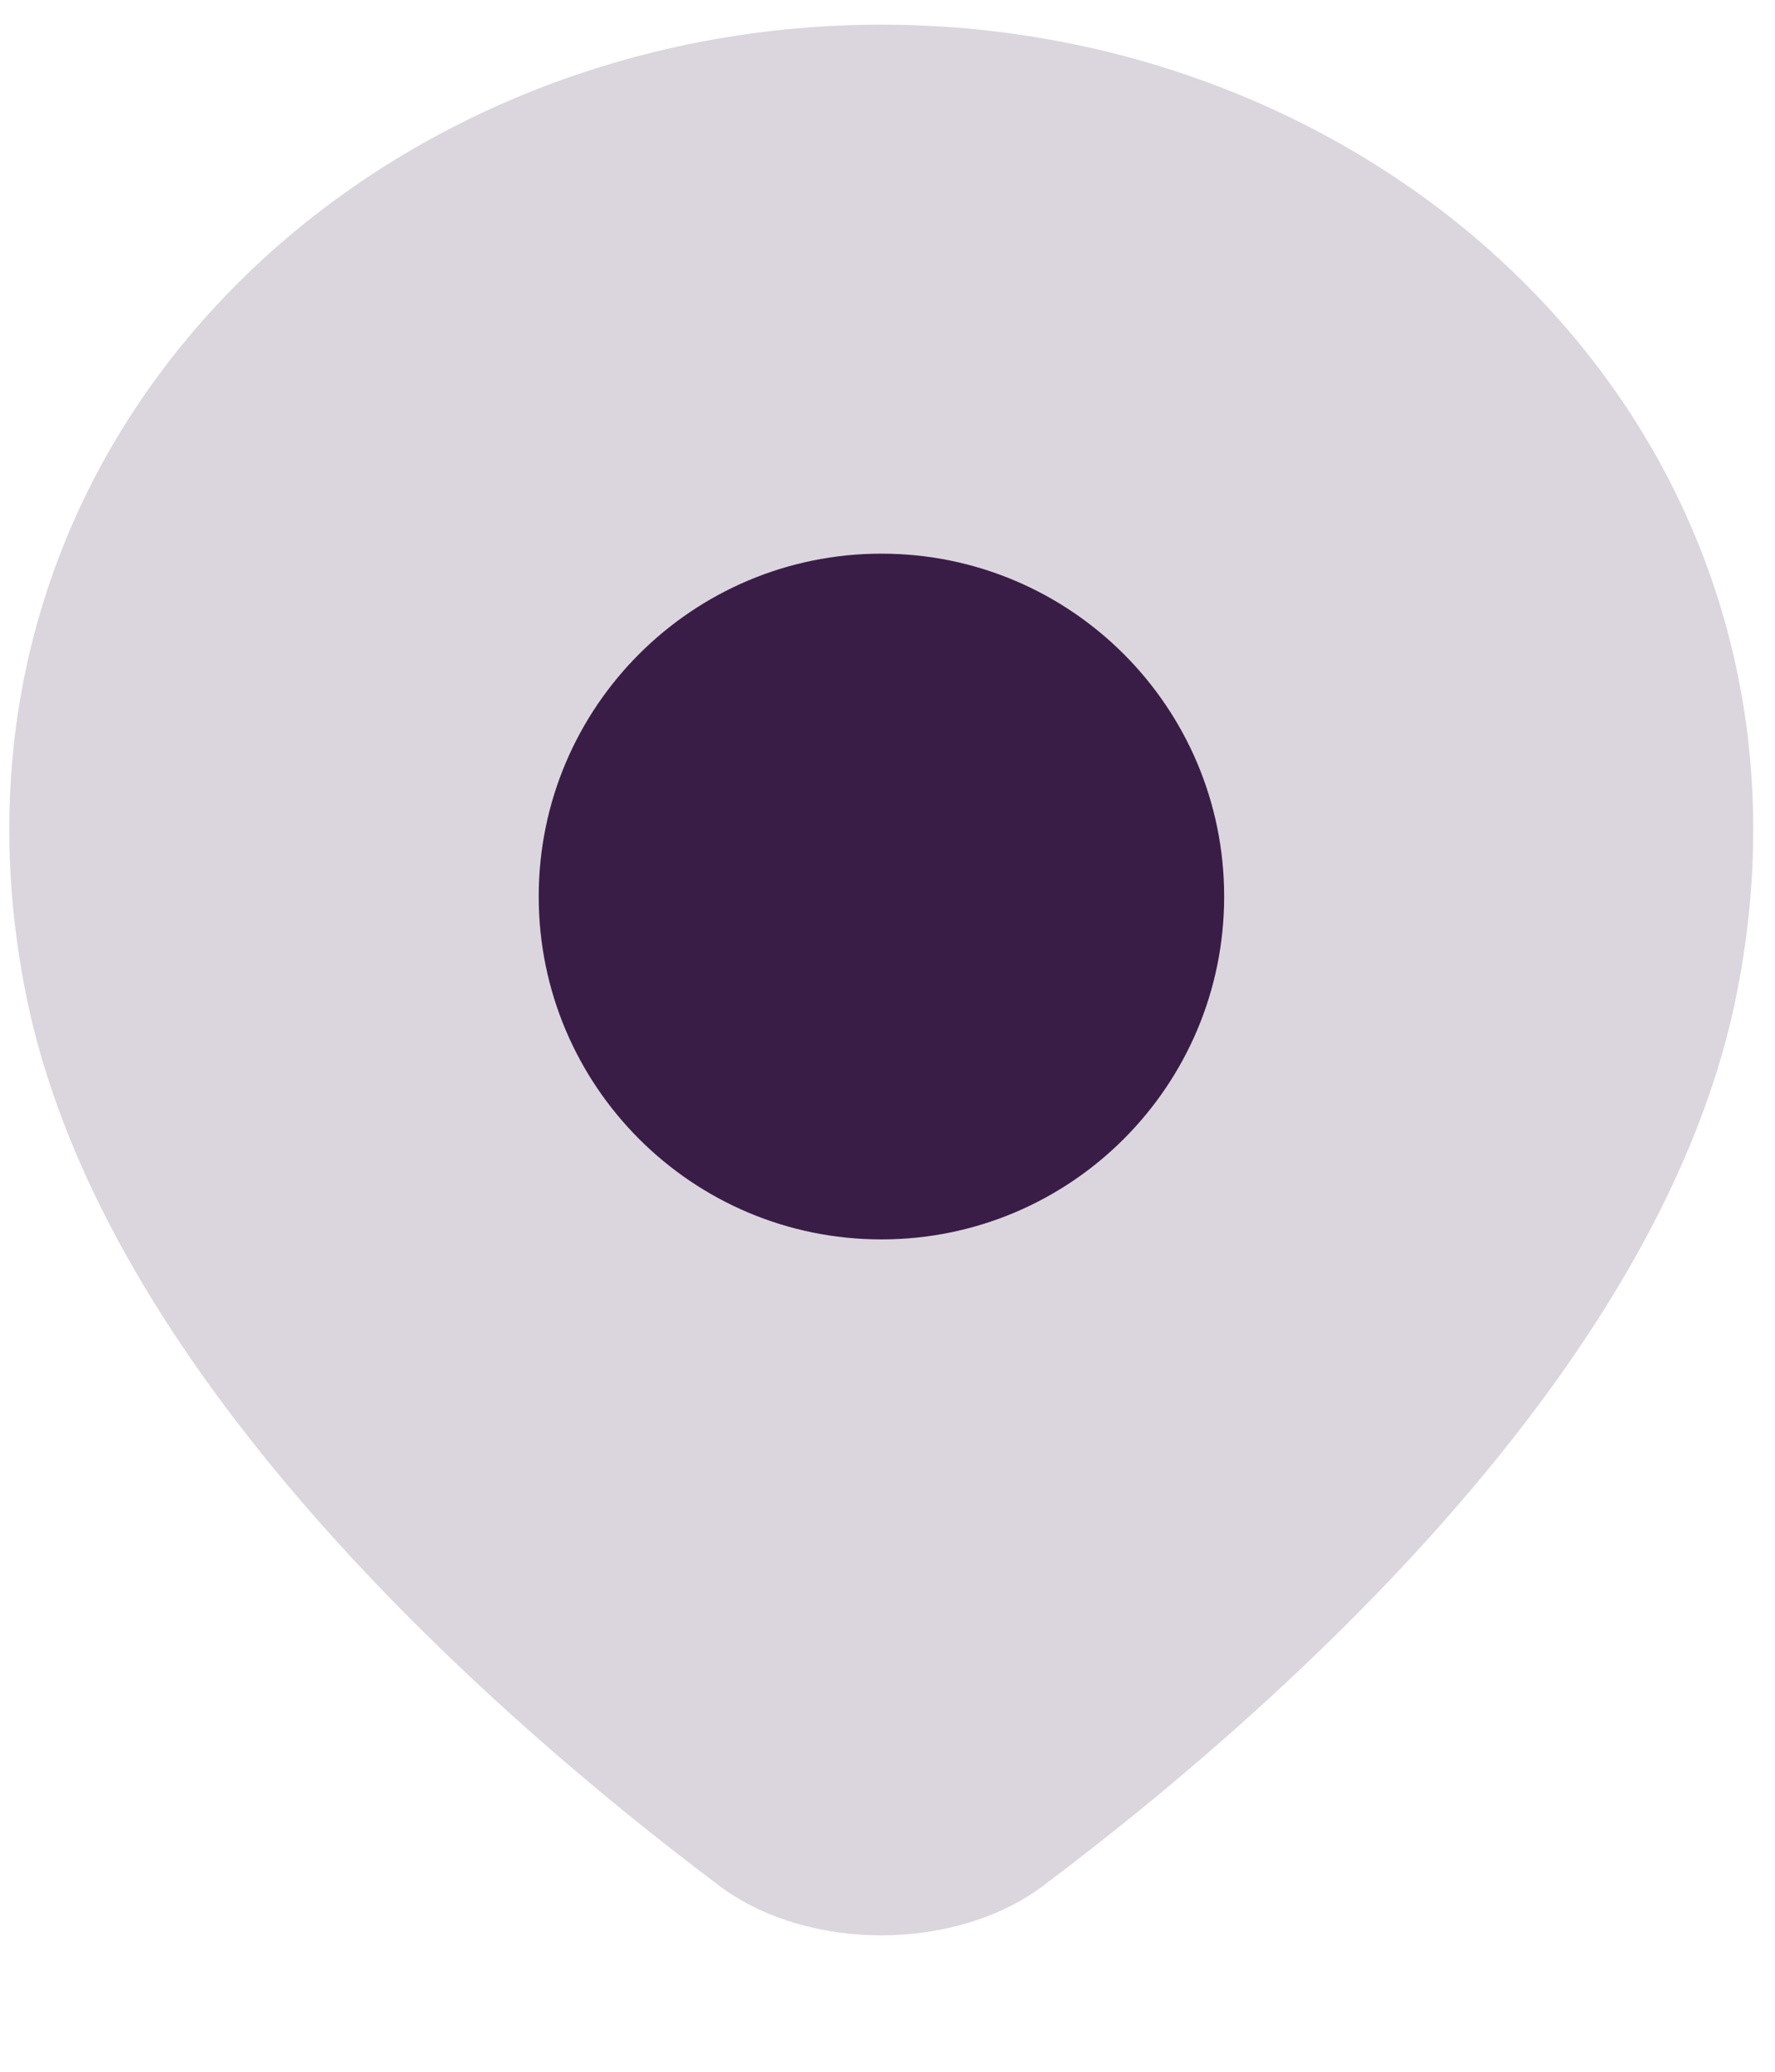
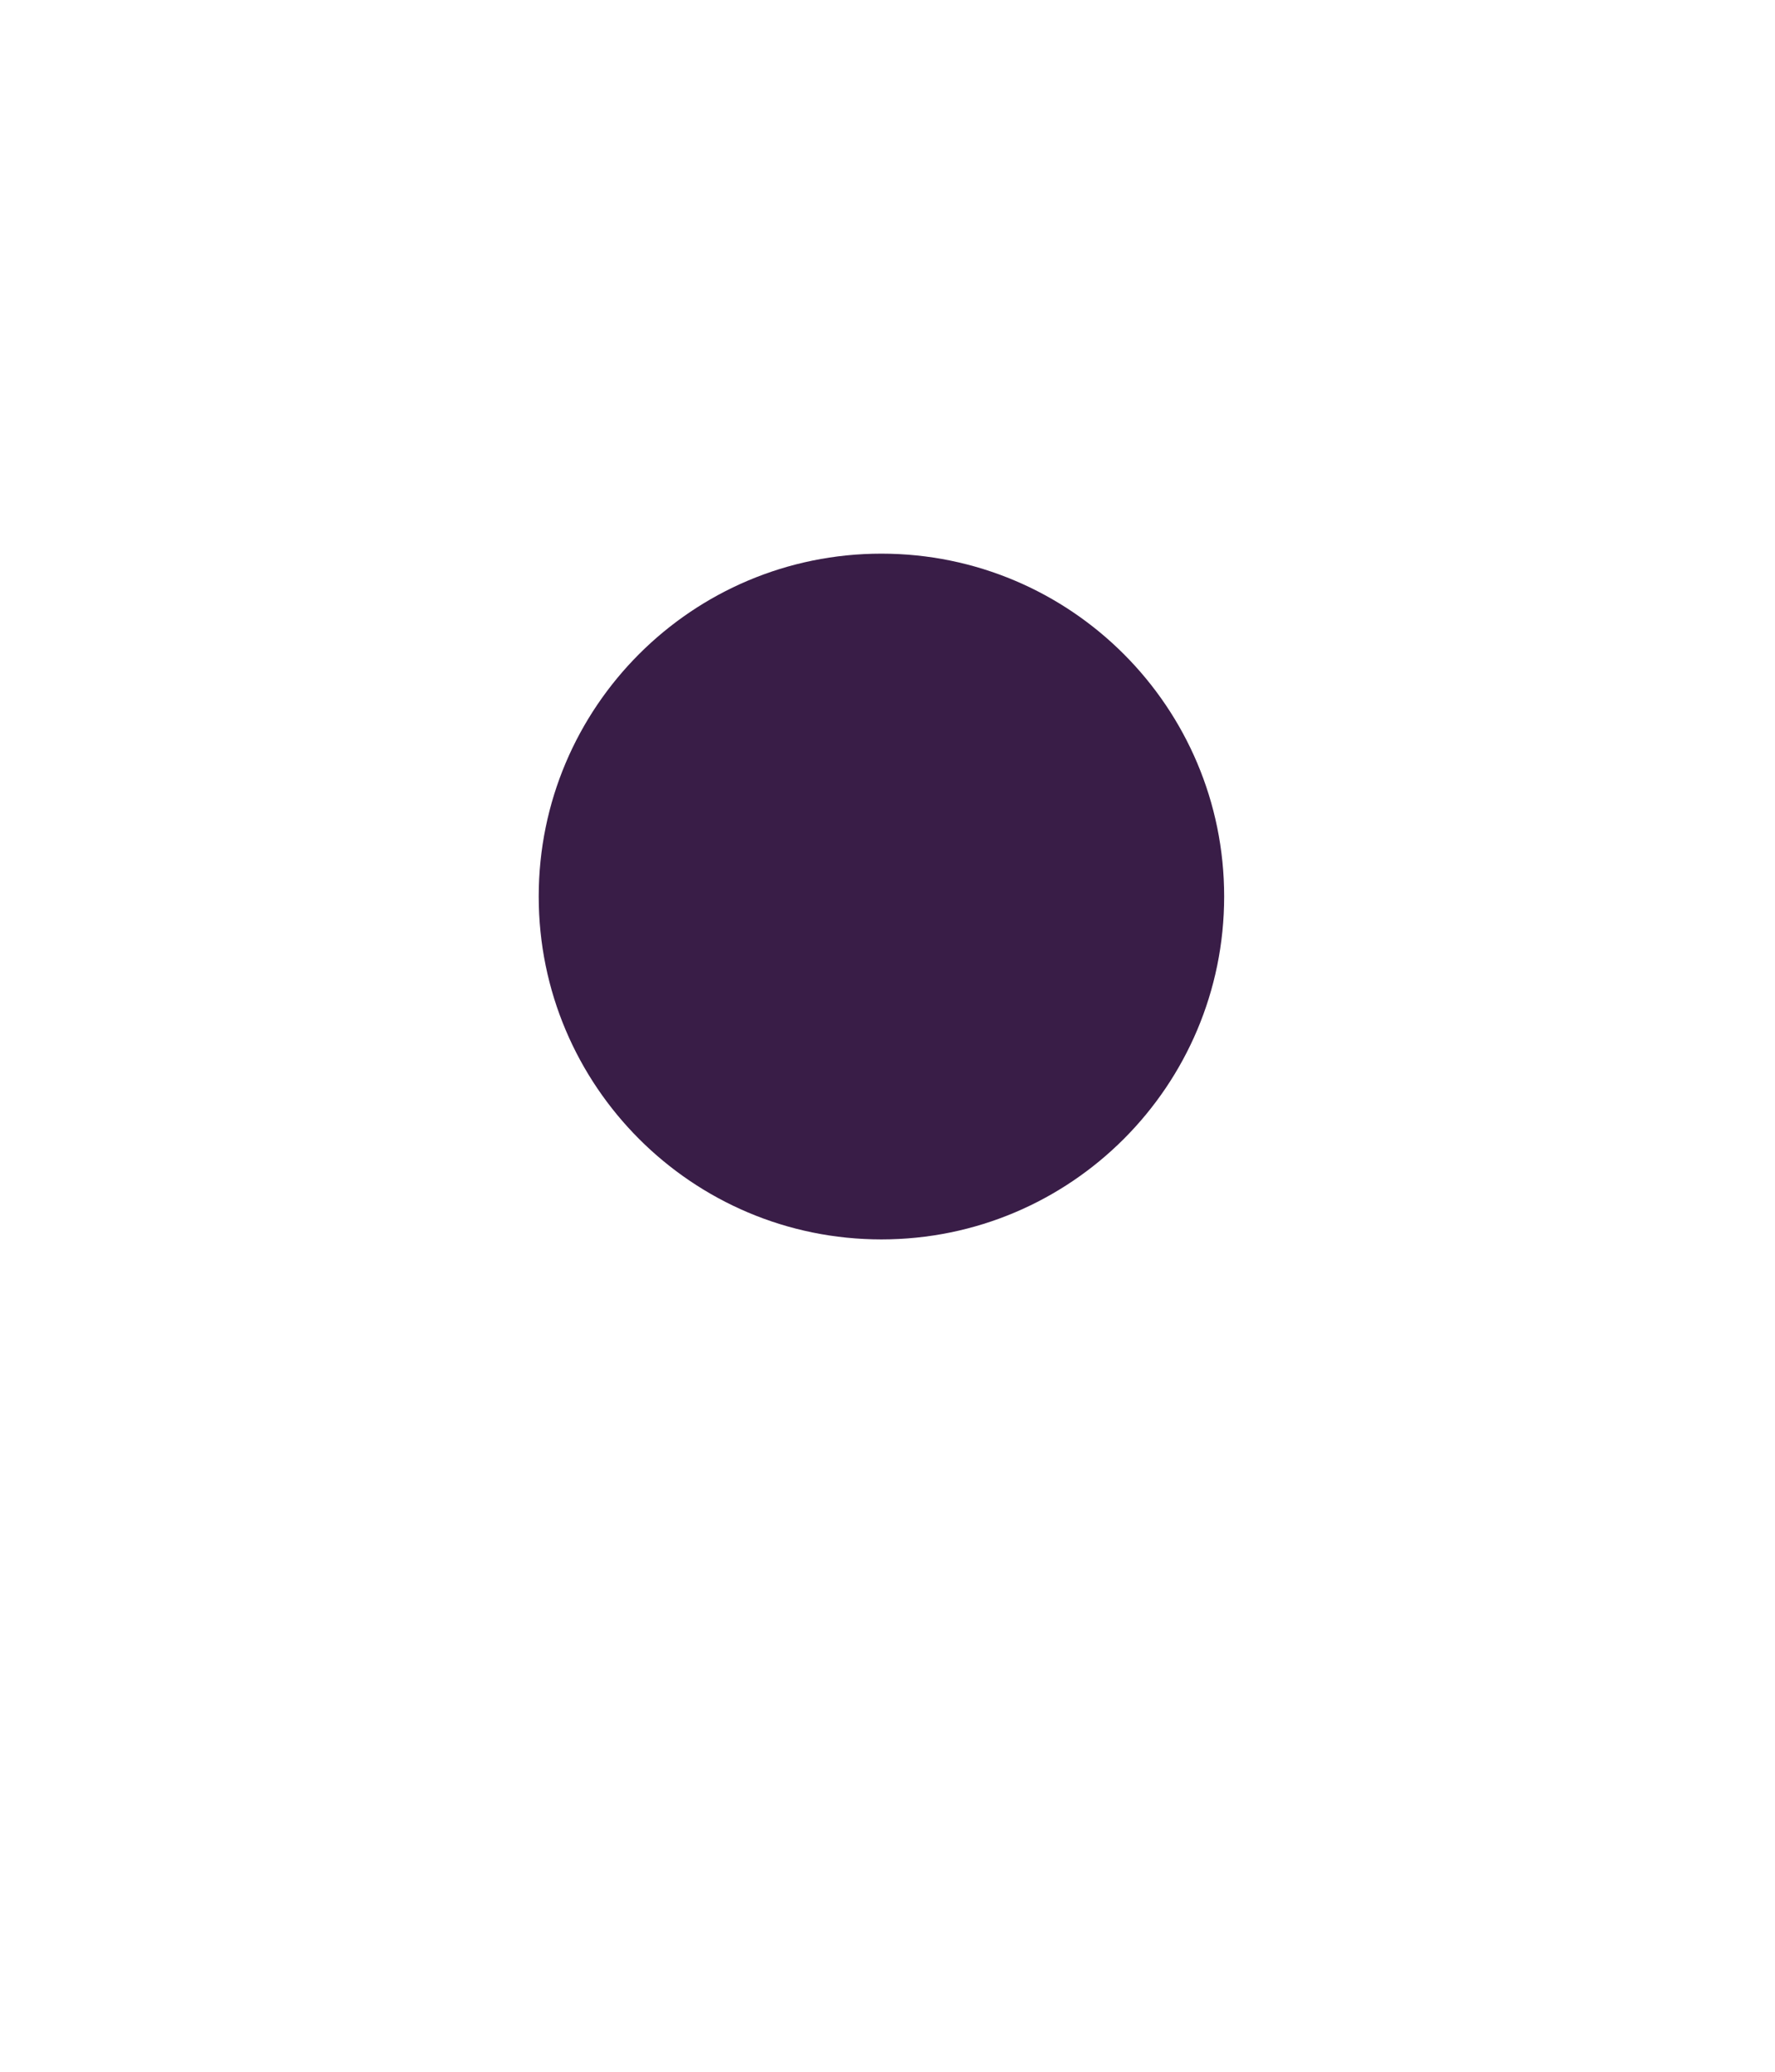
<svg xmlns="http://www.w3.org/2000/svg" width="18" height="21" viewBox="0 0 18 21" fill="none">
-   <path d="M13.044 17.054C12.122 17.915 11.231 18.626 10.556 19.132C10.567 19.123 10.426 19.228 10.483 19.186C10.507 19.168 10.531 19.15 10.556 19.132C9.668 19.779 8.205 19.779 7.317 19.132C7.334 19.144 7.35 19.156 7.366 19.168C7.395 19.19 7.42 19.208 7.39 19.186C7.382 19.18 7.374 19.174 7.366 19.168C7.34 19.149 7.312 19.128 7.317 19.132C7.317 19.132 7.317 19.132 7.317 19.132C6.642 18.626 5.751 17.915 4.829 17.054C2.949 15.3 0.808 12.804 0.263 10.078C-0.841 4.562 3.627 0.25 8.937 0.25C14.246 0.25 18.713 4.562 17.611 10.078C17.065 12.804 14.924 15.3 13.044 17.054Z" fill="#391D47" fill-opacity="0.18" />
  <path d="M12.414 9.087C12.414 11.007 10.858 12.563 8.938 12.563C7.019 12.563 5.463 11.007 5.463 9.087C5.463 7.168 7.019 5.612 8.938 5.612C10.858 5.612 12.414 7.168 12.414 9.087Z" fill="#391D47" />
</svg>